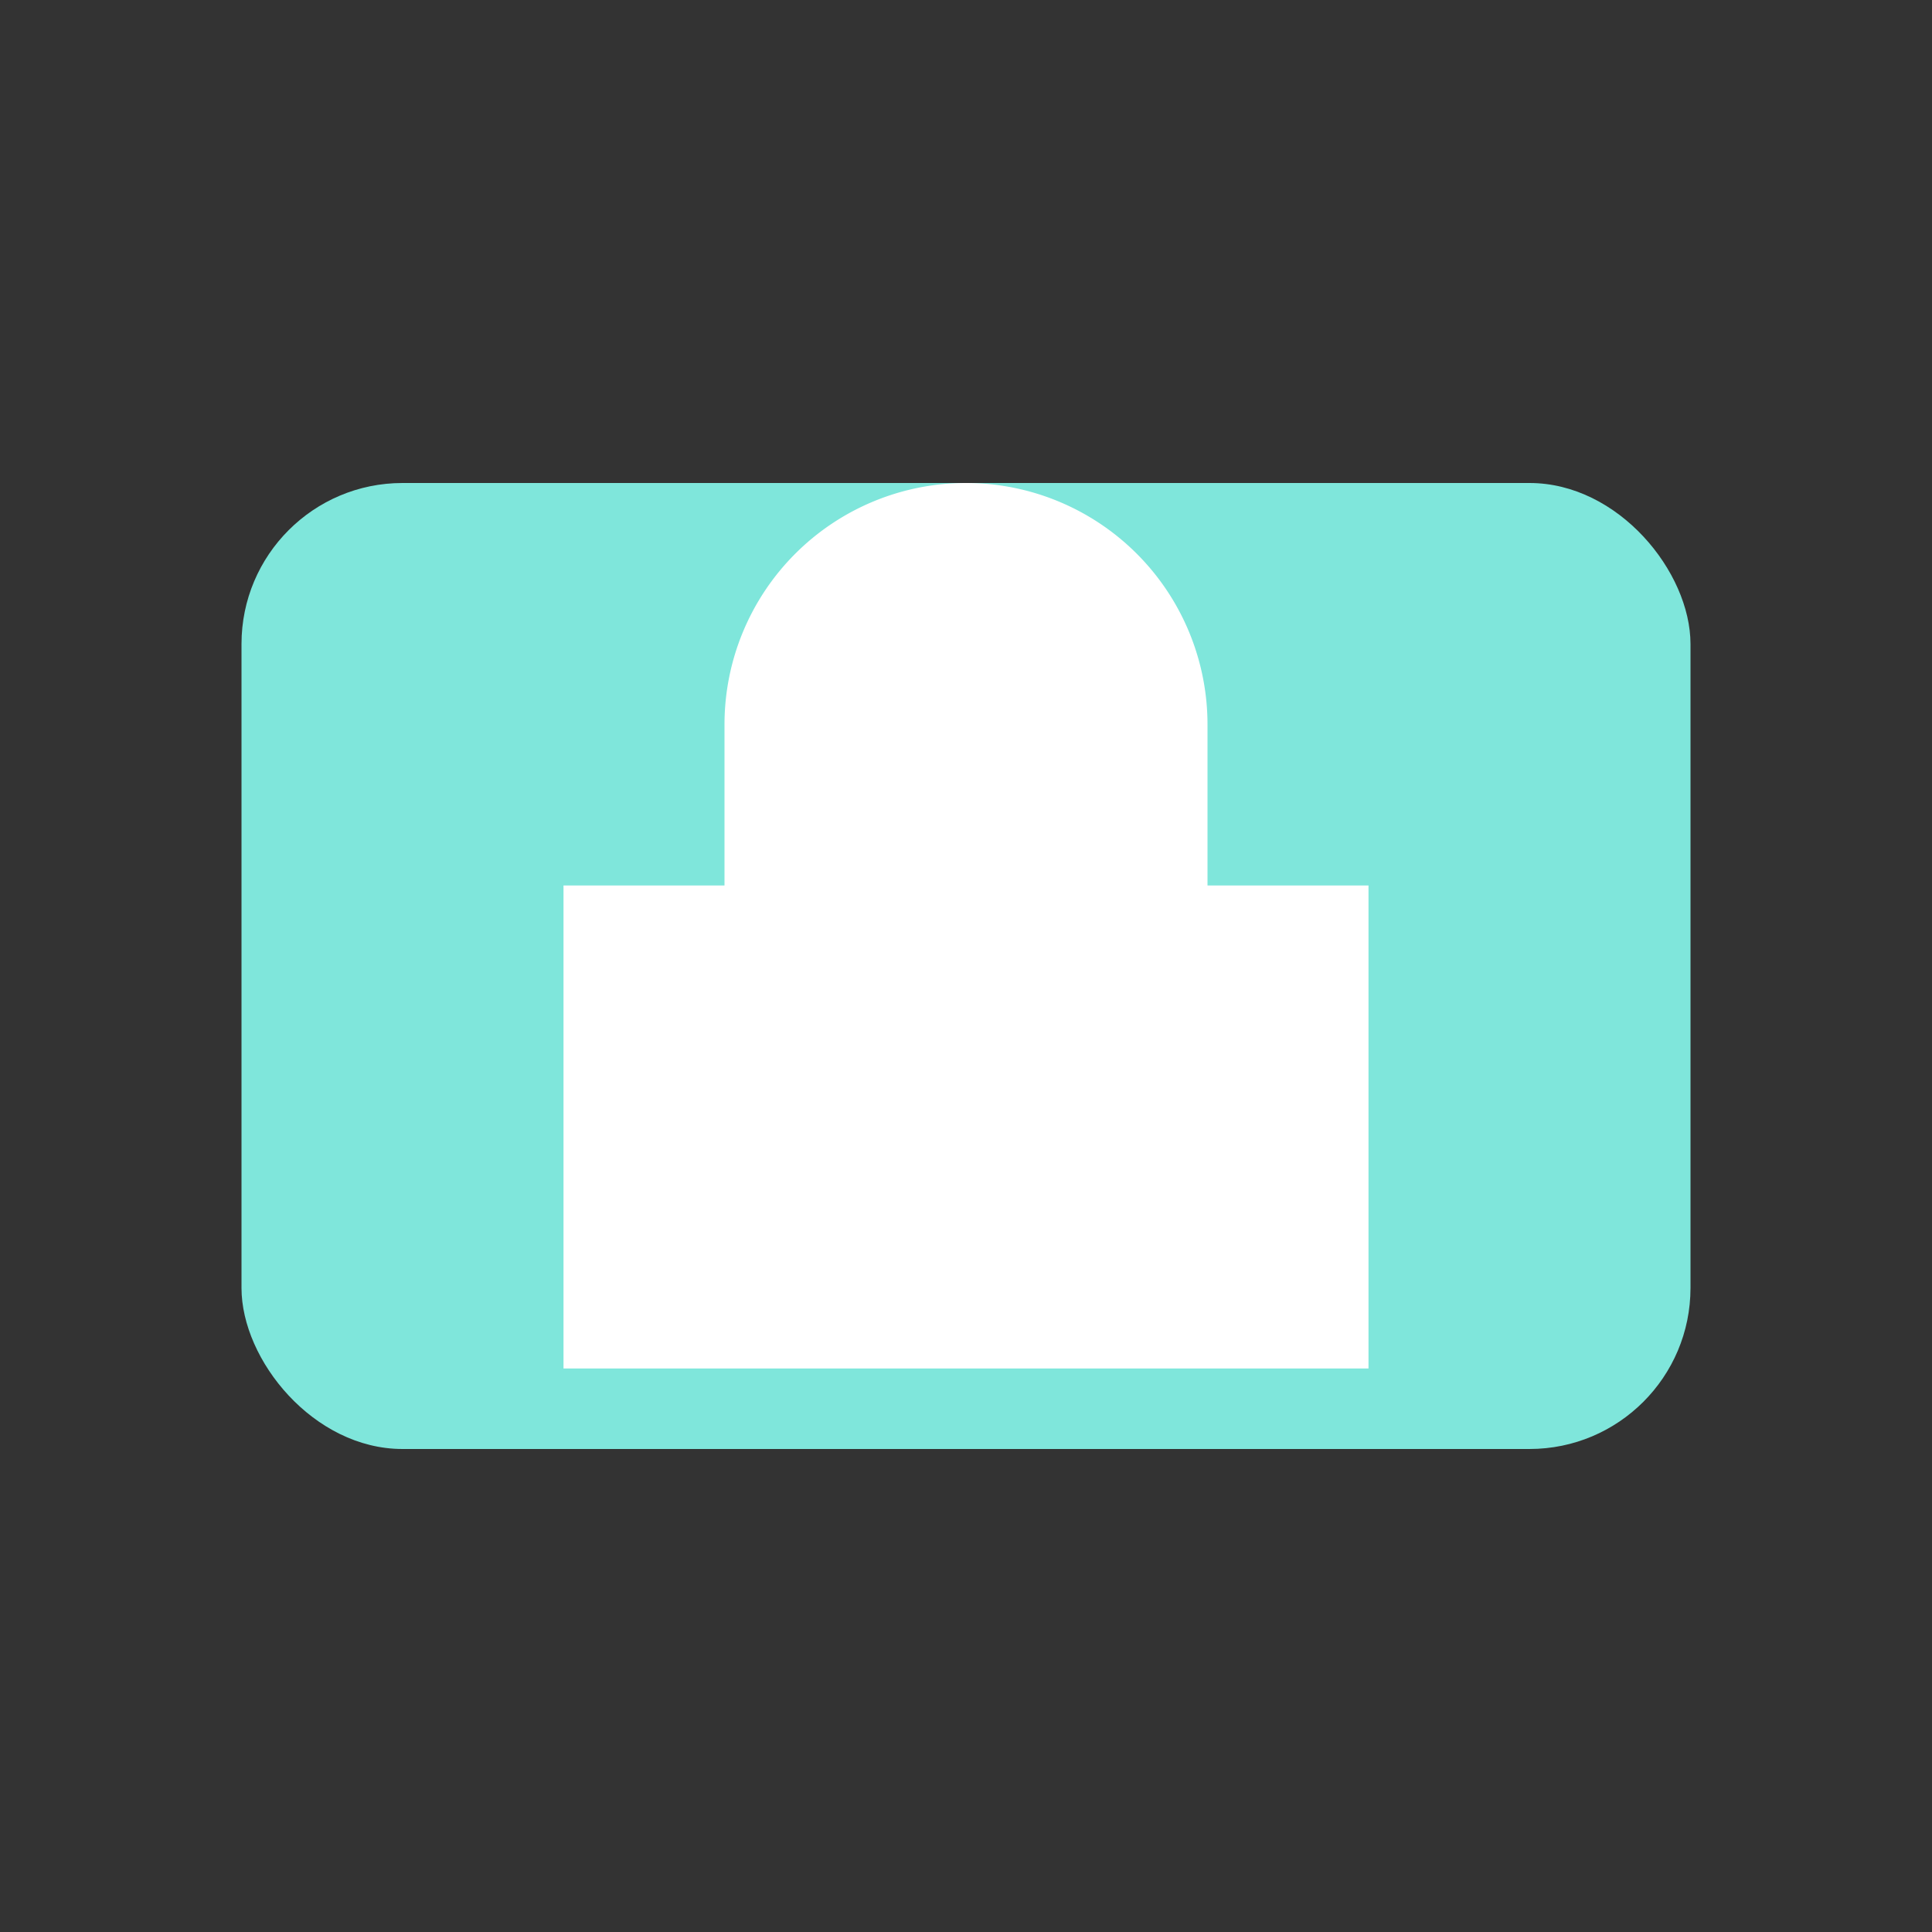
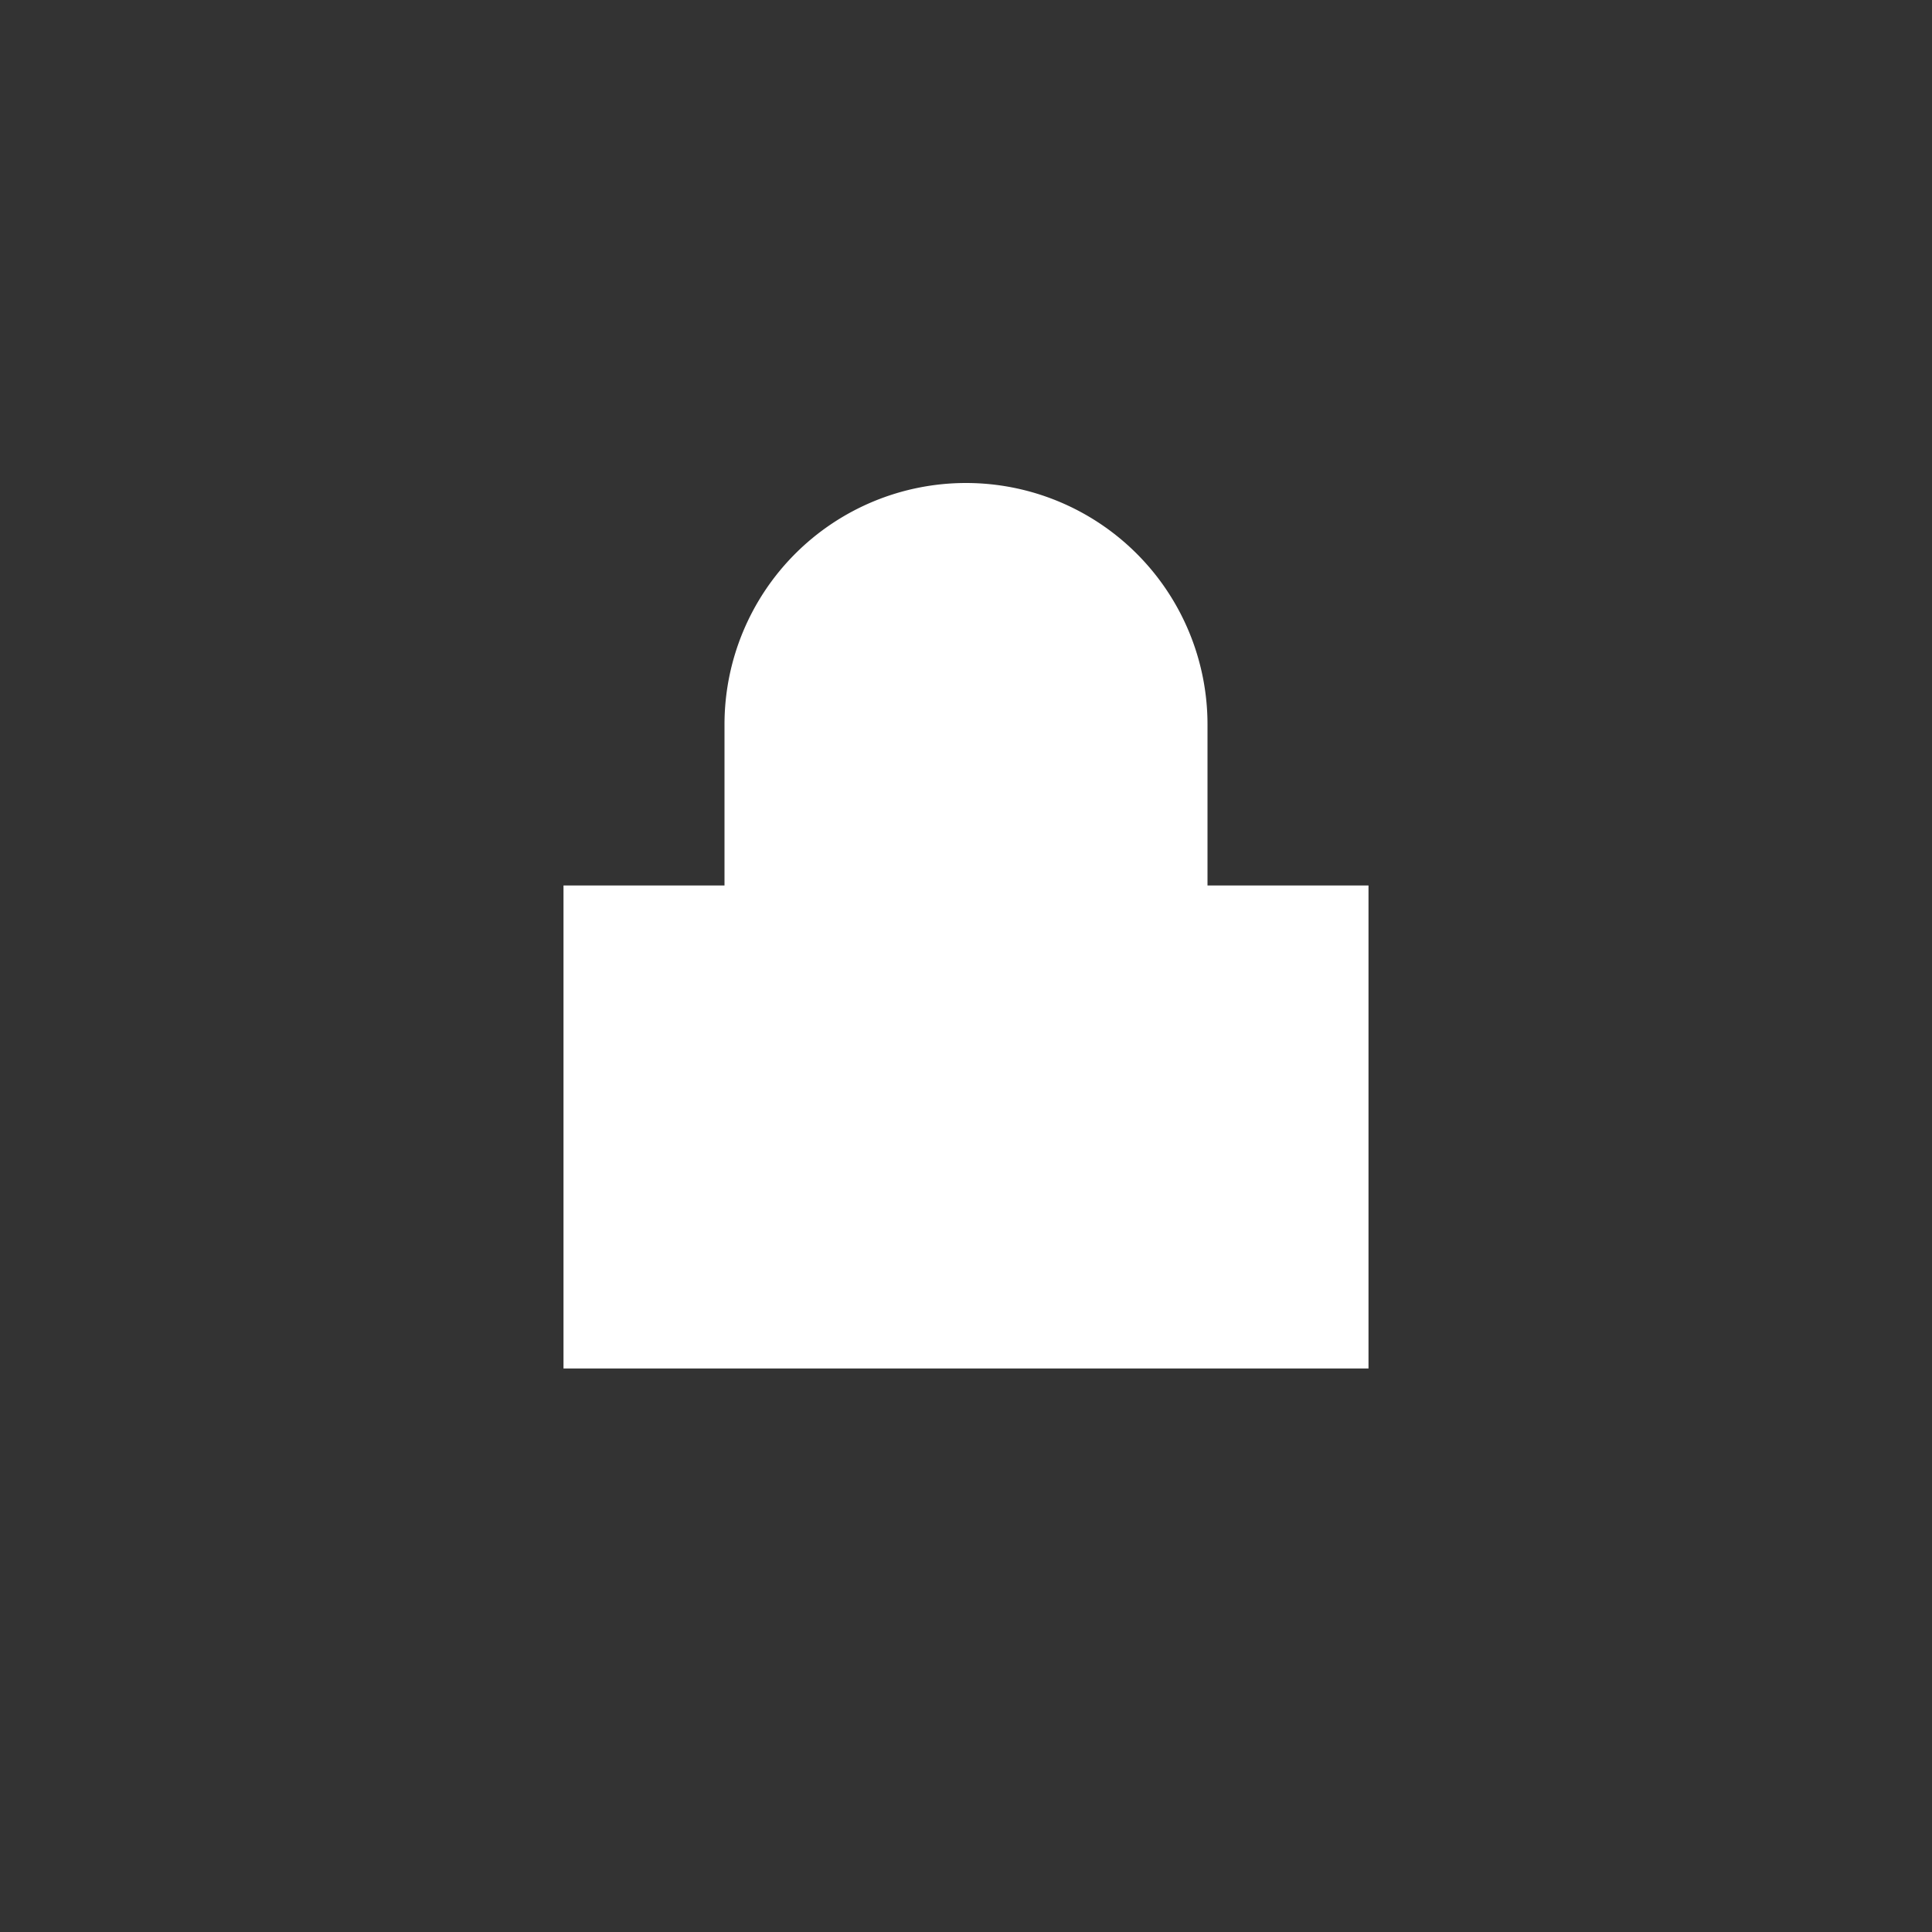
<svg xmlns="http://www.w3.org/2000/svg" width="64" height="64" viewBox="0 0 24 24" role="img" aria-label="Secure">
  <rect x="0" y="0" width="24" height="24" fill="#333333" stroke="none" />
-   <rect x="3" y="6" width="18" height="12" rx="2" fill="#7fe6db" />
  <path fill="#fff" d="M12 11a2 2 0 0 0-2 2v1h4v-1a2 2 0 0 0-2-2zm3 0V9a3 3 0 1 0-6 0v2H7v6h10v-6h-2z" />
</svg>